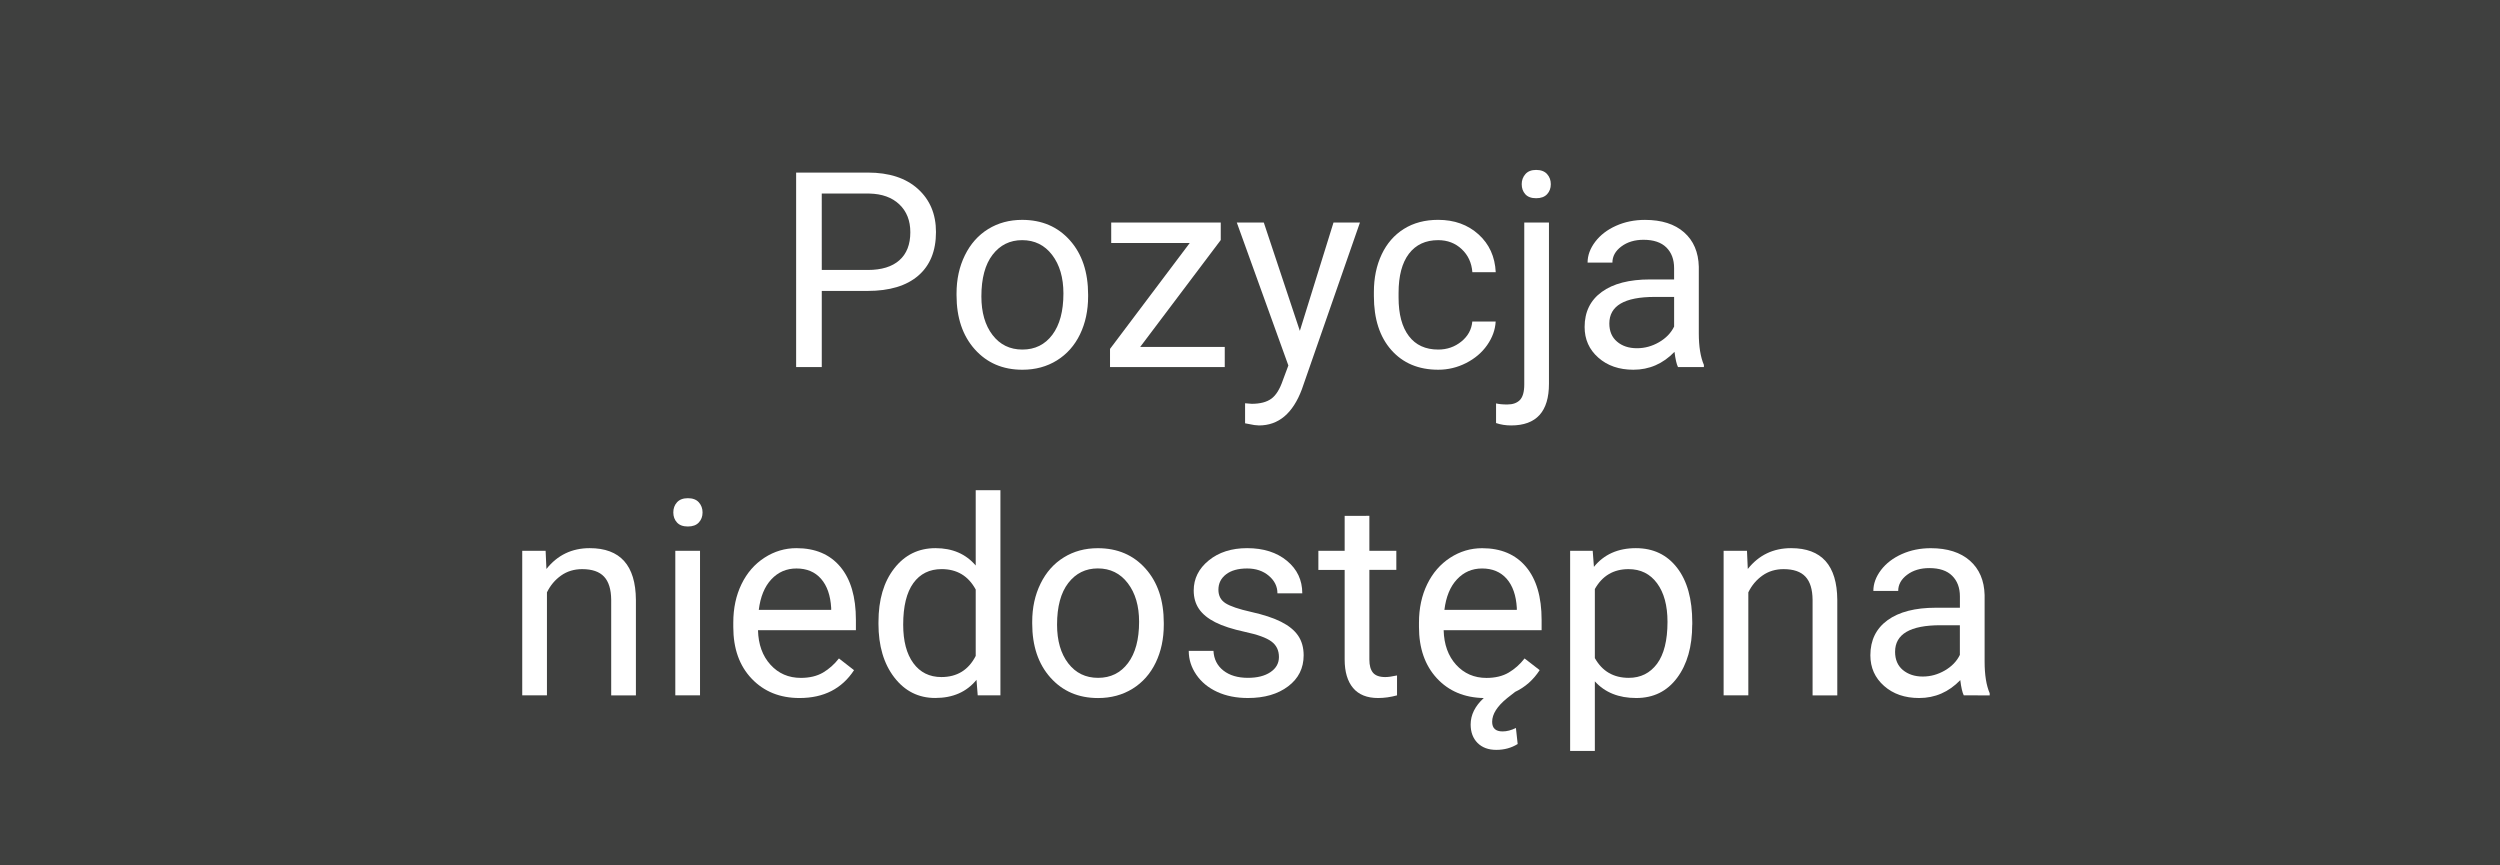
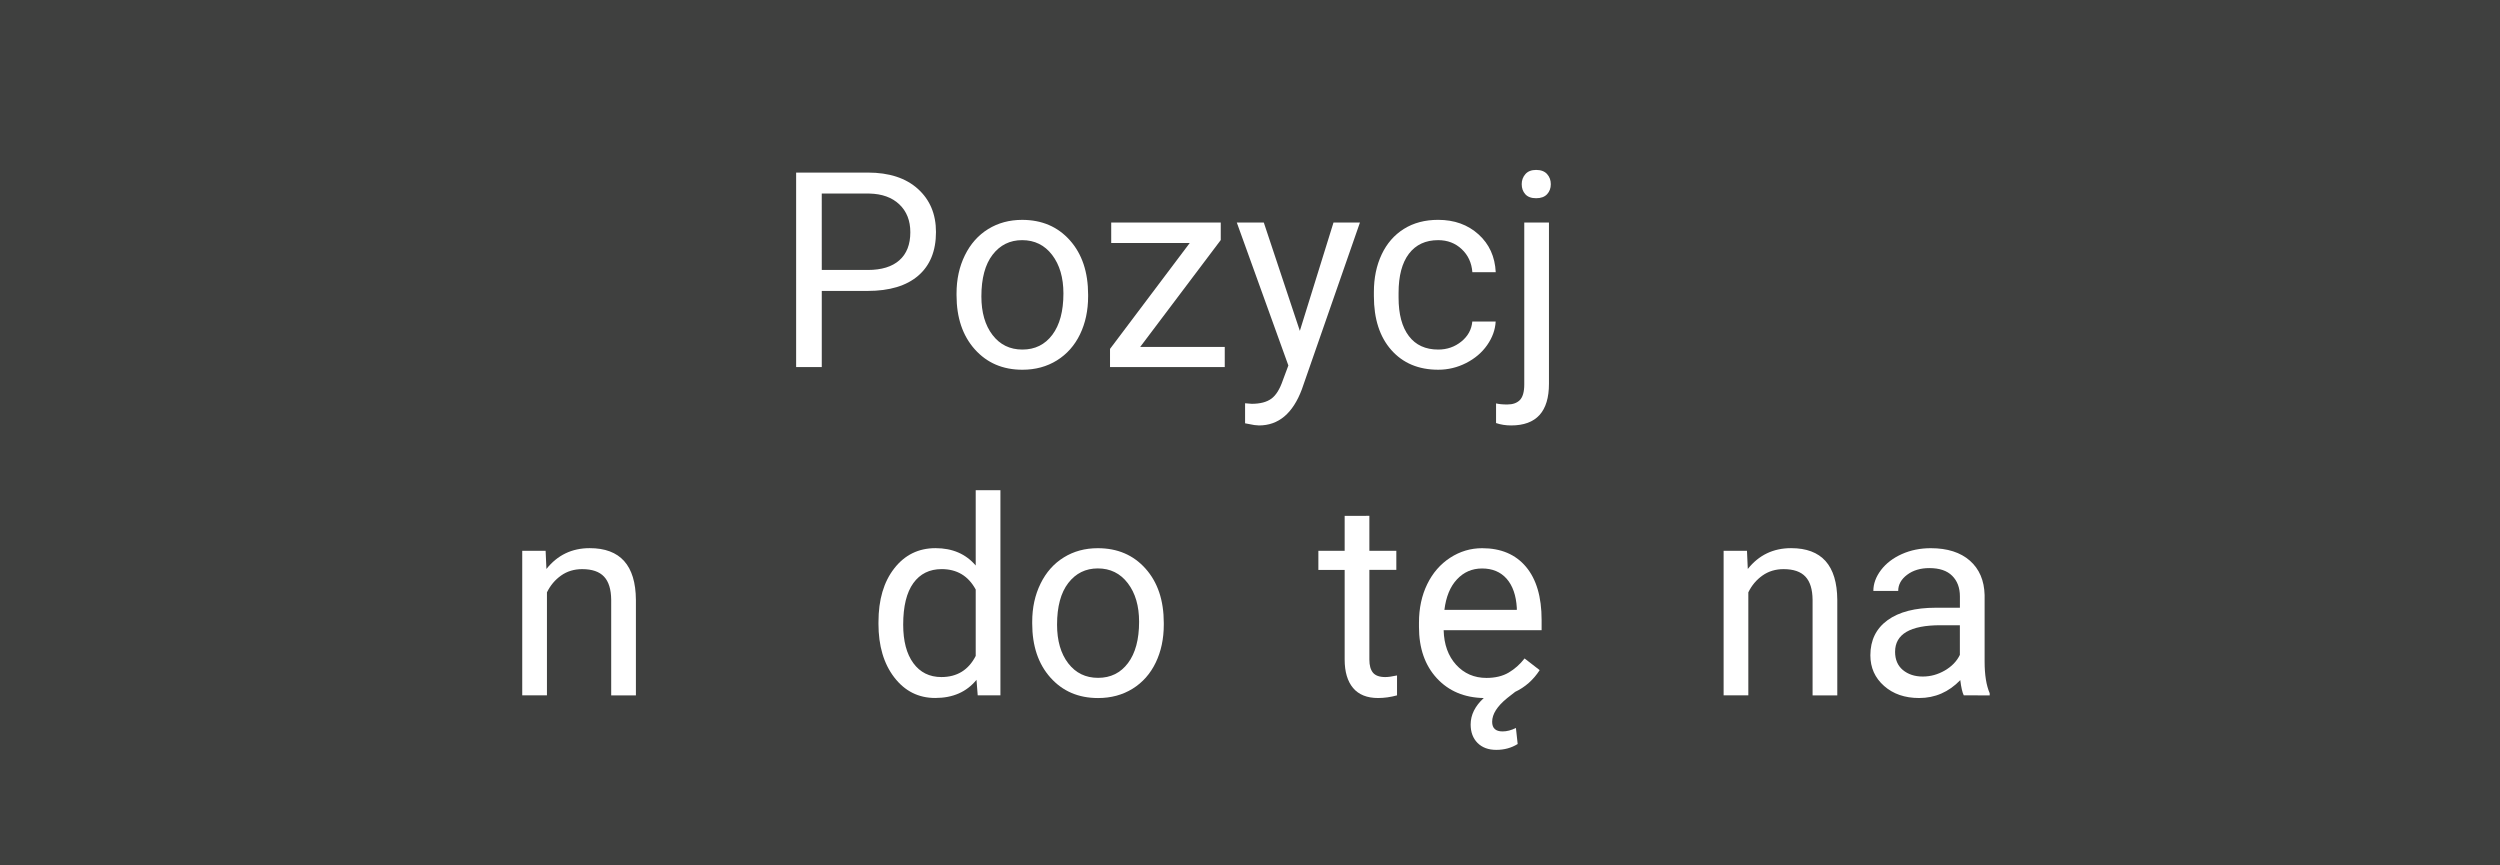
<svg xmlns="http://www.w3.org/2000/svg" version="1.1" id="Warstwa_1" x="0px" y="0px" width="130px" height="45px" viewBox="0 0 130 45" enable-background="new 0 0 130 45" xml:space="preserve">
  <rect fill="#3F403F" width="130" height="45" />
  <g>
    <g>
      <path fill="#FFFFFF" d="M42.732,15.128v3.959h-1.333V8.974h3.73c1.107,0,1.974,0.283,2.601,0.848    c0.627,0.565,0.941,1.313,0.941,2.243c0,0.982-0.307,1.738-0.92,2.268c-0.613,0.53-1.492,0.795-2.636,0.795H42.732z     M42.732,14.038h2.396c0.713,0,1.259-0.168,1.639-0.504s0.57-0.822,0.57-1.458c0-0.603-0.19-1.085-0.57-1.447    c-0.38-0.362-0.9-0.55-1.563-0.564h-2.473L42.732,14.038L42.732,14.038z" />
      <path fill="#FFFFFF" d="M49.74,15.26c0-0.736,0.145-1.398,0.435-1.987c0.289-0.588,0.692-1.042,1.208-1.361    c0.516-0.319,1.105-0.479,1.768-0.479c1.023,0,1.851,0.354,2.483,1.063c0.632,0.708,0.948,1.651,0.948,2.827v0.09    c0,0.731-0.14,1.388-0.42,1.969s-0.681,1.034-1.202,1.358c-0.521,0.324-1.12,0.486-1.795,0.486c-1.019,0-1.844-0.354-2.477-1.063    c-0.632-0.708-0.948-1.646-0.948-2.813V15.26z M51.032,15.413c0,0.833,0.193,1.502,0.58,2.007    c0.387,0.505,0.904,0.757,1.553,0.757c0.653,0,1.171-0.255,1.556-0.767c0.385-0.512,0.577-1.229,0.577-2.15    c0-0.824-0.196-1.492-0.587-2.004c-0.392-0.512-0.911-0.768-1.56-0.768c-0.634,0-1.146,0.252-1.535,0.757    C51.227,13.75,51.032,14.473,51.032,15.413z" />
      <path fill="#FFFFFF" d="M59.291,18.039h4.396v1.049h-5.966v-0.945l4.146-5.508h-4.084v-1.063h5.696v0.91L59.291,18.039z" />
      <path fill="#FFFFFF" d="M67.592,17.205l1.75-5.633h1.375l-3.021,8.676c-0.469,1.25-1.211,1.875-2.23,1.875l-0.243-0.021    l-0.479-0.09V20.97l0.347,0.028c0.435,0,0.774-0.088,1.017-0.264c0.244-0.176,0.443-0.498,0.602-0.965l0.285-0.764l-2.681-7.432    h1.404L67.592,17.205z" />
      <path fill="#FFFFFF" d="M74.788,18.177c0.458,0,0.858-0.139,1.202-0.417c0.343-0.278,0.533-0.625,0.57-1.042h1.215    c-0.023,0.431-0.172,0.84-0.444,1.229c-0.272,0.389-0.638,0.699-1.094,0.931s-0.939,0.348-1.448,0.348    c-1.023,0-1.837-0.342-2.441-1.025c-0.604-0.683-0.906-1.617-0.906-2.803v-0.215c0-0.731,0.135-1.382,0.404-1.952    c0.269-0.569,0.653-1.012,1.155-1.327s1.097-0.472,1.782-0.472c0.843,0,1.543,0.252,2.102,0.757    c0.557,0.505,0.854,1.16,0.893,1.966h-1.215c-0.037-0.486-0.221-0.886-0.553-1.198c-0.33-0.312-0.74-0.469-1.226-0.469    c-0.653,0-1.159,0.235-1.519,0.705c-0.358,0.47-0.539,1.149-0.539,2.039v0.243c0,0.866,0.179,1.533,0.535,2    C73.616,17.944,74.125,18.177,74.788,18.177z" />
      <path fill="#FFFFFF" d="M80.546,11.572v8.384c0,1.445-0.655,2.167-1.966,2.167c-0.283,0-0.544-0.041-0.785-0.124v-1.022    c0.148,0.037,0.344,0.056,0.583,0.056c0.287,0,0.507-0.078,0.657-0.233c0.15-0.155,0.227-0.425,0.227-0.81v-8.418H80.546z     M79.129,9.579c0-0.204,0.063-0.379,0.191-0.524c0.127-0.146,0.313-0.219,0.559-0.219c0.25,0,0.44,0.072,0.569,0.215    c0.13,0.144,0.194,0.319,0.194,0.528c0,0.208-0.064,0.382-0.194,0.521c-0.129,0.139-0.319,0.208-0.569,0.208    s-0.438-0.069-0.563-0.208C79.191,9.96,79.129,9.787,79.129,9.579z" />
-       <path fill="#FFFFFF" d="M87.255,19.087c-0.073-0.148-0.134-0.412-0.181-0.792c-0.598,0.621-1.311,0.931-2.139,0.931    c-0.741,0-1.35-0.209-1.823-0.629c-0.476-0.419-0.712-0.95-0.712-1.594c0-0.782,0.297-1.39,0.892-1.823    c0.595-0.433,1.433-0.649,2.511-0.649h1.25v-0.59c0-0.449-0.134-0.807-0.402-1.073c-0.27-0.266-0.666-0.399-1.188-0.399    c-0.458,0-0.843,0.116-1.153,0.348c-0.31,0.231-0.465,0.512-0.465,0.84h-1.291c0-0.375,0.133-0.737,0.398-1.087    c0.268-0.35,0.627-0.626,1.084-0.83c0.456-0.204,0.957-0.306,1.503-0.306c0.866,0,1.544,0.216,2.035,0.649    s0.745,1.029,0.764,1.789v3.459c0,0.69,0.089,1.239,0.265,1.646v0.111L87.255,19.087L87.255,19.087z M85.123,18.108    c0.402,0,0.785-0.104,1.146-0.313c0.36-0.209,0.623-0.479,0.785-0.813V15.44h-1.008c-1.574,0-2.361,0.461-2.361,1.382    c0,0.403,0.134,0.718,0.402,0.944C84.355,17.995,84.702,18.108,85.123,18.108z" />
    </g>
    <path fill="#FFFFFF" d="M28.372,28.643l0.042,0.944c0.574-0.722,1.324-1.083,2.25-1.083c1.588,0,2.39,0.896,2.403,2.688v4.968   h-1.285v-4.974c-0.005-0.541-0.129-0.942-0.372-1.201c-0.243-0.26-0.622-0.39-1.135-0.39c-0.417,0-0.783,0.11-1.098,0.333   c-0.315,0.223-0.56,0.514-0.736,0.875v5.355h-1.285v-7.516H28.372L28.372,28.643z" />
-     <path fill="#FFFFFF" d="M35.012,26.648c0-0.209,0.063-0.385,0.191-0.527s0.316-0.215,0.566-0.215s0.44,0.07,0.57,0.215   c0.129,0.145,0.194,0.318,0.194,0.527s-0.065,0.383-0.194,0.521c-0.13,0.141-0.32,0.209-0.57,0.209s-0.438-0.068-0.566-0.209   C35.076,27.031,35.012,26.857,35.012,26.648z M36.401,36.158h-1.285v-7.516h1.285V36.158z" />
-     <path fill="#FFFFFF" d="M41.576,36.297c-1.019,0-1.848-0.334-2.487-1.004c-0.639-0.669-0.958-1.563-0.958-2.686v-0.234   c0-0.746,0.143-1.411,0.427-1.997c0.284-0.586,0.683-1.044,1.195-1.376c0.511-0.331,1.066-0.496,1.663-0.496   c0.977,0,1.737,0.322,2.278,0.966c0.542,0.645,0.813,1.564,0.813,2.765v0.535h-5.091c0.018,0.74,0.235,1.34,0.649,1.795   c0.414,0.457,0.941,0.685,1.58,0.685c0.454,0,0.838-0.093,1.153-0.276c0.315-0.187,0.59-0.432,0.827-0.736l0.785,0.611   C43.78,35.813,42.835,36.297,41.576,36.297z M41.416,29.561c-0.519,0-0.954,0.188-1.306,0.565   c-0.352,0.377-0.569,0.906-0.653,1.587h3.765v-0.098c-0.037-0.652-0.213-1.158-0.528-1.518   C42.379,29.739,41.953,29.561,41.416,29.561z" />
    <path fill="#FFFFFF" d="M45.681,32.338c0-1.152,0.273-2.08,0.82-2.781c0.546-0.701,1.262-1.053,2.146-1.053   c0.879,0,1.577,0.301,2.09,0.903v-3.918h1.285v10.669h-1.181l-0.063-0.807c-0.514,0.631-1.229,0.944-2.146,0.944   c-0.871,0-1.58-0.356-2.129-1.069s-0.823-1.644-0.823-2.791L45.681,32.338L45.681,32.338z M46.966,32.482   c0,0.854,0.176,1.521,0.528,2.002c0.352,0.48,0.838,0.723,1.458,0.723c0.815,0,1.41-0.366,1.785-1.098v-3.452   c-0.384-0.709-0.975-1.063-1.771-1.063c-0.63,0-1.121,0.243-1.473,0.729C47.142,30.811,46.966,31.53,46.966,32.482z" />
    <path fill="#FFFFFF" d="M53.675,32.331c0-0.736,0.145-1.397,0.435-1.986c0.289-0.588,0.692-1.042,1.208-1.36   c0.516-0.32,1.105-0.479,1.768-0.479c1.023,0,1.851,0.354,2.483,1.063c0.632,0.709,0.948,1.65,0.948,2.826v0.09   c0,0.732-0.14,1.39-0.42,1.971c-0.28,0.581-0.681,1.034-1.202,1.357s-1.12,0.485-1.795,0.485c-1.019,0-1.844-0.354-2.477-1.063   c-0.632-0.707-0.948-1.646-0.948-2.813V32.331z M54.967,32.482c0,0.834,0.193,1.504,0.58,2.009   c0.387,0.505,0.904,0.757,1.553,0.757c0.653,0,1.171-0.256,1.556-0.768c0.385-0.513,0.577-1.229,0.577-2.149   c0-0.824-0.196-1.492-0.587-2.004c-0.392-0.513-0.911-0.769-1.56-0.769c-0.634,0-1.146,0.254-1.535,0.758   C55.162,30.82,54.967,31.544,54.967,32.482z" />
-     <path fill="#FFFFFF" d="M66.505,34.165c0-0.349-0.131-0.617-0.394-0.81c-0.262-0.193-0.717-0.357-1.368-0.496   c-0.65-0.141-1.167-0.307-1.549-0.502c-0.382-0.193-0.665-0.426-0.847-0.693c-0.183-0.27-0.274-0.588-0.274-0.958   c0-0.616,0.26-1.138,0.781-1.563s1.187-0.639,1.997-0.639c0.852,0,1.543,0.221,2.073,0.66c0.53,0.439,0.795,1.002,0.795,1.688   h-1.292c0-0.352-0.147-0.654-0.446-0.91c-0.299-0.254-0.675-0.381-1.129-0.381c-0.468,0-0.833,0.102-1.098,0.306   c-0.264,0.204-0.396,0.47-0.396,0.799c0,0.312,0.123,0.544,0.368,0.701c0.246,0.157,0.689,0.309,1.33,0.452   c0.64,0.143,1.162,0.313,1.56,0.514c0.396,0.199,0.693,0.438,0.885,0.719c0.191,0.28,0.289,0.622,0.289,1.024   c0,0.672-0.27,1.21-0.807,1.614c-0.537,0.406-1.233,0.607-2.09,0.607c-0.602,0-1.134-0.105-1.598-0.318   c-0.463-0.213-0.825-0.512-1.087-0.894s-0.393-0.795-0.393-1.24h1.285c0.023,0.431,0.196,0.772,0.518,1.025   c0.322,0.252,0.747,0.378,1.274,0.378c0.486,0,0.876-0.098,1.169-0.295C66.355,34.756,66.505,34.493,66.505,34.165z" />
    <path fill="#FFFFFF" d="M71.207,26.823v1.819h1.402v0.992h-1.402v4.667c0,0.302,0.063,0.527,0.188,0.679   c0.125,0.15,0.338,0.227,0.64,0.227c0.147,0,0.353-0.027,0.61-0.084v1.036c-0.338,0.092-0.666,0.138-0.985,0.138   c-0.574,0-1.007-0.174-1.3-0.521c-0.291-0.348-0.438-0.84-0.438-1.479v-4.661h-1.367v-0.993h1.367v-1.818L71.207,26.823   L71.207,26.823z" />
    <path fill="#FFFFFF" d="M80.063,34.846c-0.328,0.51-0.758,0.889-1.291,1.139h0.006l-0.401,0.313   c-0.522,0.423-0.785,0.835-0.785,1.234c0,0.335,0.181,0.502,0.542,0.502c0.223,0,0.454-0.06,0.694-0.181l0.091,0.836   c-0.324,0.201-0.695,0.304-1.111,0.304c-0.412,0-0.736-0.12-0.977-0.361c-0.238-0.241-0.357-0.562-0.357-0.958   c0-0.501,0.228-0.959,0.682-1.376c-1.01-0.019-1.823-0.362-2.441-1.03c-0.617-0.67-0.928-1.558-0.928-2.664v-0.229   c0-0.746,0.143-1.411,0.428-1.997s0.684-1.044,1.194-1.376c0.512-0.331,1.065-0.496,1.663-0.496c0.978,0,1.736,0.322,2.279,0.966   c0.541,0.645,0.813,1.564,0.813,2.764v0.535H75.07c0.019,0.741,0.234,1.34,0.648,1.797c0.415,0.455,0.941,0.684,1.58,0.684   c0.454,0,0.84-0.093,1.153-0.277c0.315-0.186,0.591-0.431,0.827-0.736L80.063,34.846z M77.068,29.561   c-0.519,0-0.953,0.188-1.305,0.565c-0.354,0.377-0.57,0.906-0.654,1.587h3.766v-0.098c-0.037-0.652-0.213-1.158-0.527-1.518   C78.032,29.739,77.605,29.561,77.068,29.561z" />
-     <path fill="#FFFFFF" d="M87.995,32.482c0,1.146-0.263,2.065-0.785,2.766s-1.231,1.049-2.125,1.049   c-0.913,0-1.631-0.289-2.153-0.867v3.618h-1.285V28.643h1.174l0.063,0.834c0.523-0.647,1.25-0.973,2.181-0.973   c0.903,0,1.617,0.34,2.144,1.021c0.526,0.681,0.789,1.627,0.789,2.842v0.115H87.995z M86.71,32.338   c0-0.848-0.181-1.518-0.542-2.007c-0.361-0.491-0.855-0.736-1.486-0.736c-0.777,0-1.361,0.345-1.75,1.034v3.592   c0.385,0.686,0.973,1.027,1.764,1.027c0.617,0,1.105-0.244,1.471-0.732C86.527,34.027,86.71,33.301,86.71,32.338z" />
    <path fill="#FFFFFF" d="M90.843,28.643l0.042,0.944c0.574-0.722,1.324-1.083,2.252-1.083c1.588,0,2.389,0.896,2.402,2.688v4.968   h-1.285v-4.974c-0.005-0.541-0.129-0.942-0.372-1.201c-0.243-0.26-0.62-0.39-1.136-0.39c-0.416,0-0.782,0.11-1.098,0.333   c-0.314,0.223-0.561,0.514-0.735,0.875v5.355h-1.285v-7.516H90.843L90.843,28.643z" />
    <path fill="#FFFFFF" d="M102.116,36.158c-0.074-0.148-0.136-0.412-0.181-0.792c-0.599,0.62-1.312,0.931-2.141,0.931   c-0.74,0-1.35-0.209-1.822-0.628c-0.476-0.42-0.713-0.951-0.713-1.595c0-0.782,0.299-1.391,0.893-1.823   c0.596-0.433,1.434-0.649,2.512-0.649h1.251v-0.59c0-0.449-0.136-0.808-0.403-1.072c-0.269-0.268-0.664-0.399-1.188-0.399   c-0.458,0-0.844,0.115-1.153,0.347s-0.465,0.512-0.465,0.842h-1.292c0-0.375,0.133-0.737,0.398-1.088   c0.267-0.35,0.627-0.625,1.084-0.83c0.455-0.203,0.957-0.306,1.504-0.306c0.865,0,1.545,0.218,2.035,0.649   c0.49,0.433,0.746,1.029,0.765,1.787v3.461c0,0.688,0.088,1.238,0.264,1.646v0.111L102.116,36.158L102.116,36.158z M99.982,35.18   c0.404,0,0.785-0.104,1.146-0.313s0.623-0.479,0.785-0.813v-1.542h-1.008c-1.574,0-2.361,0.462-2.361,1.382   c0,0.403,0.135,0.719,0.403,0.945C99.218,35.064,99.563,35.18,99.982,35.18z" />
  </g>
</svg>